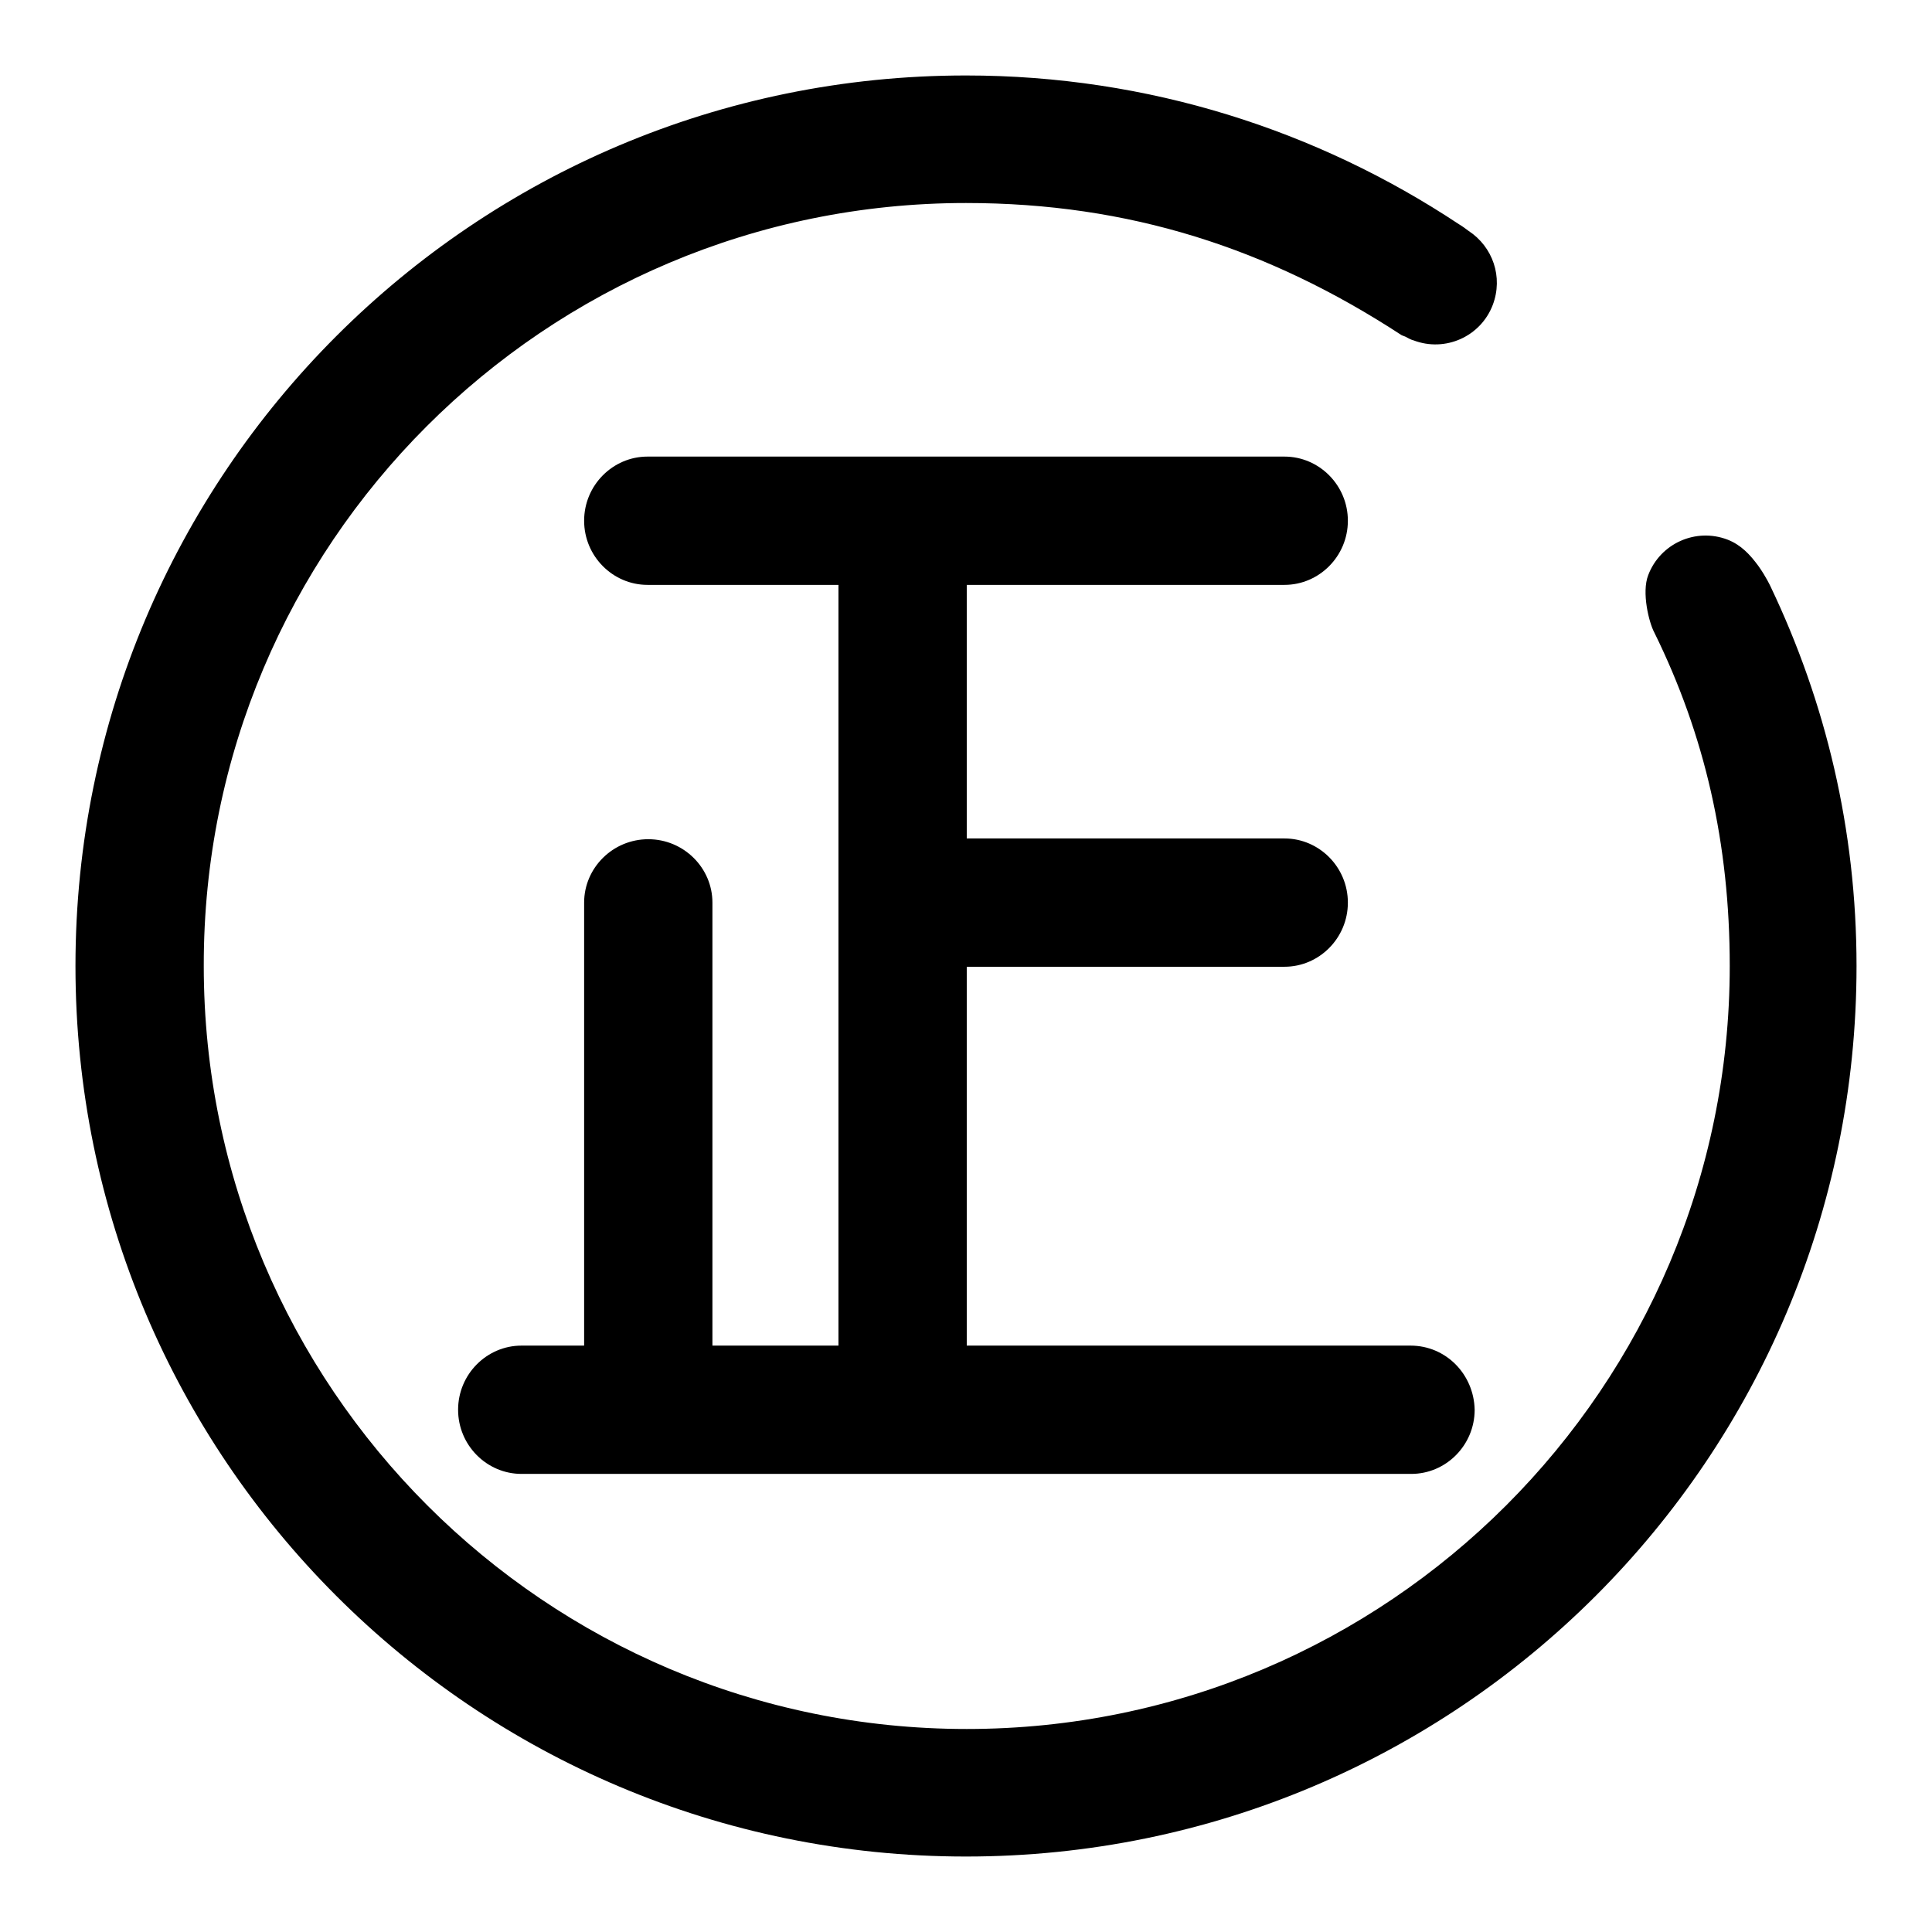
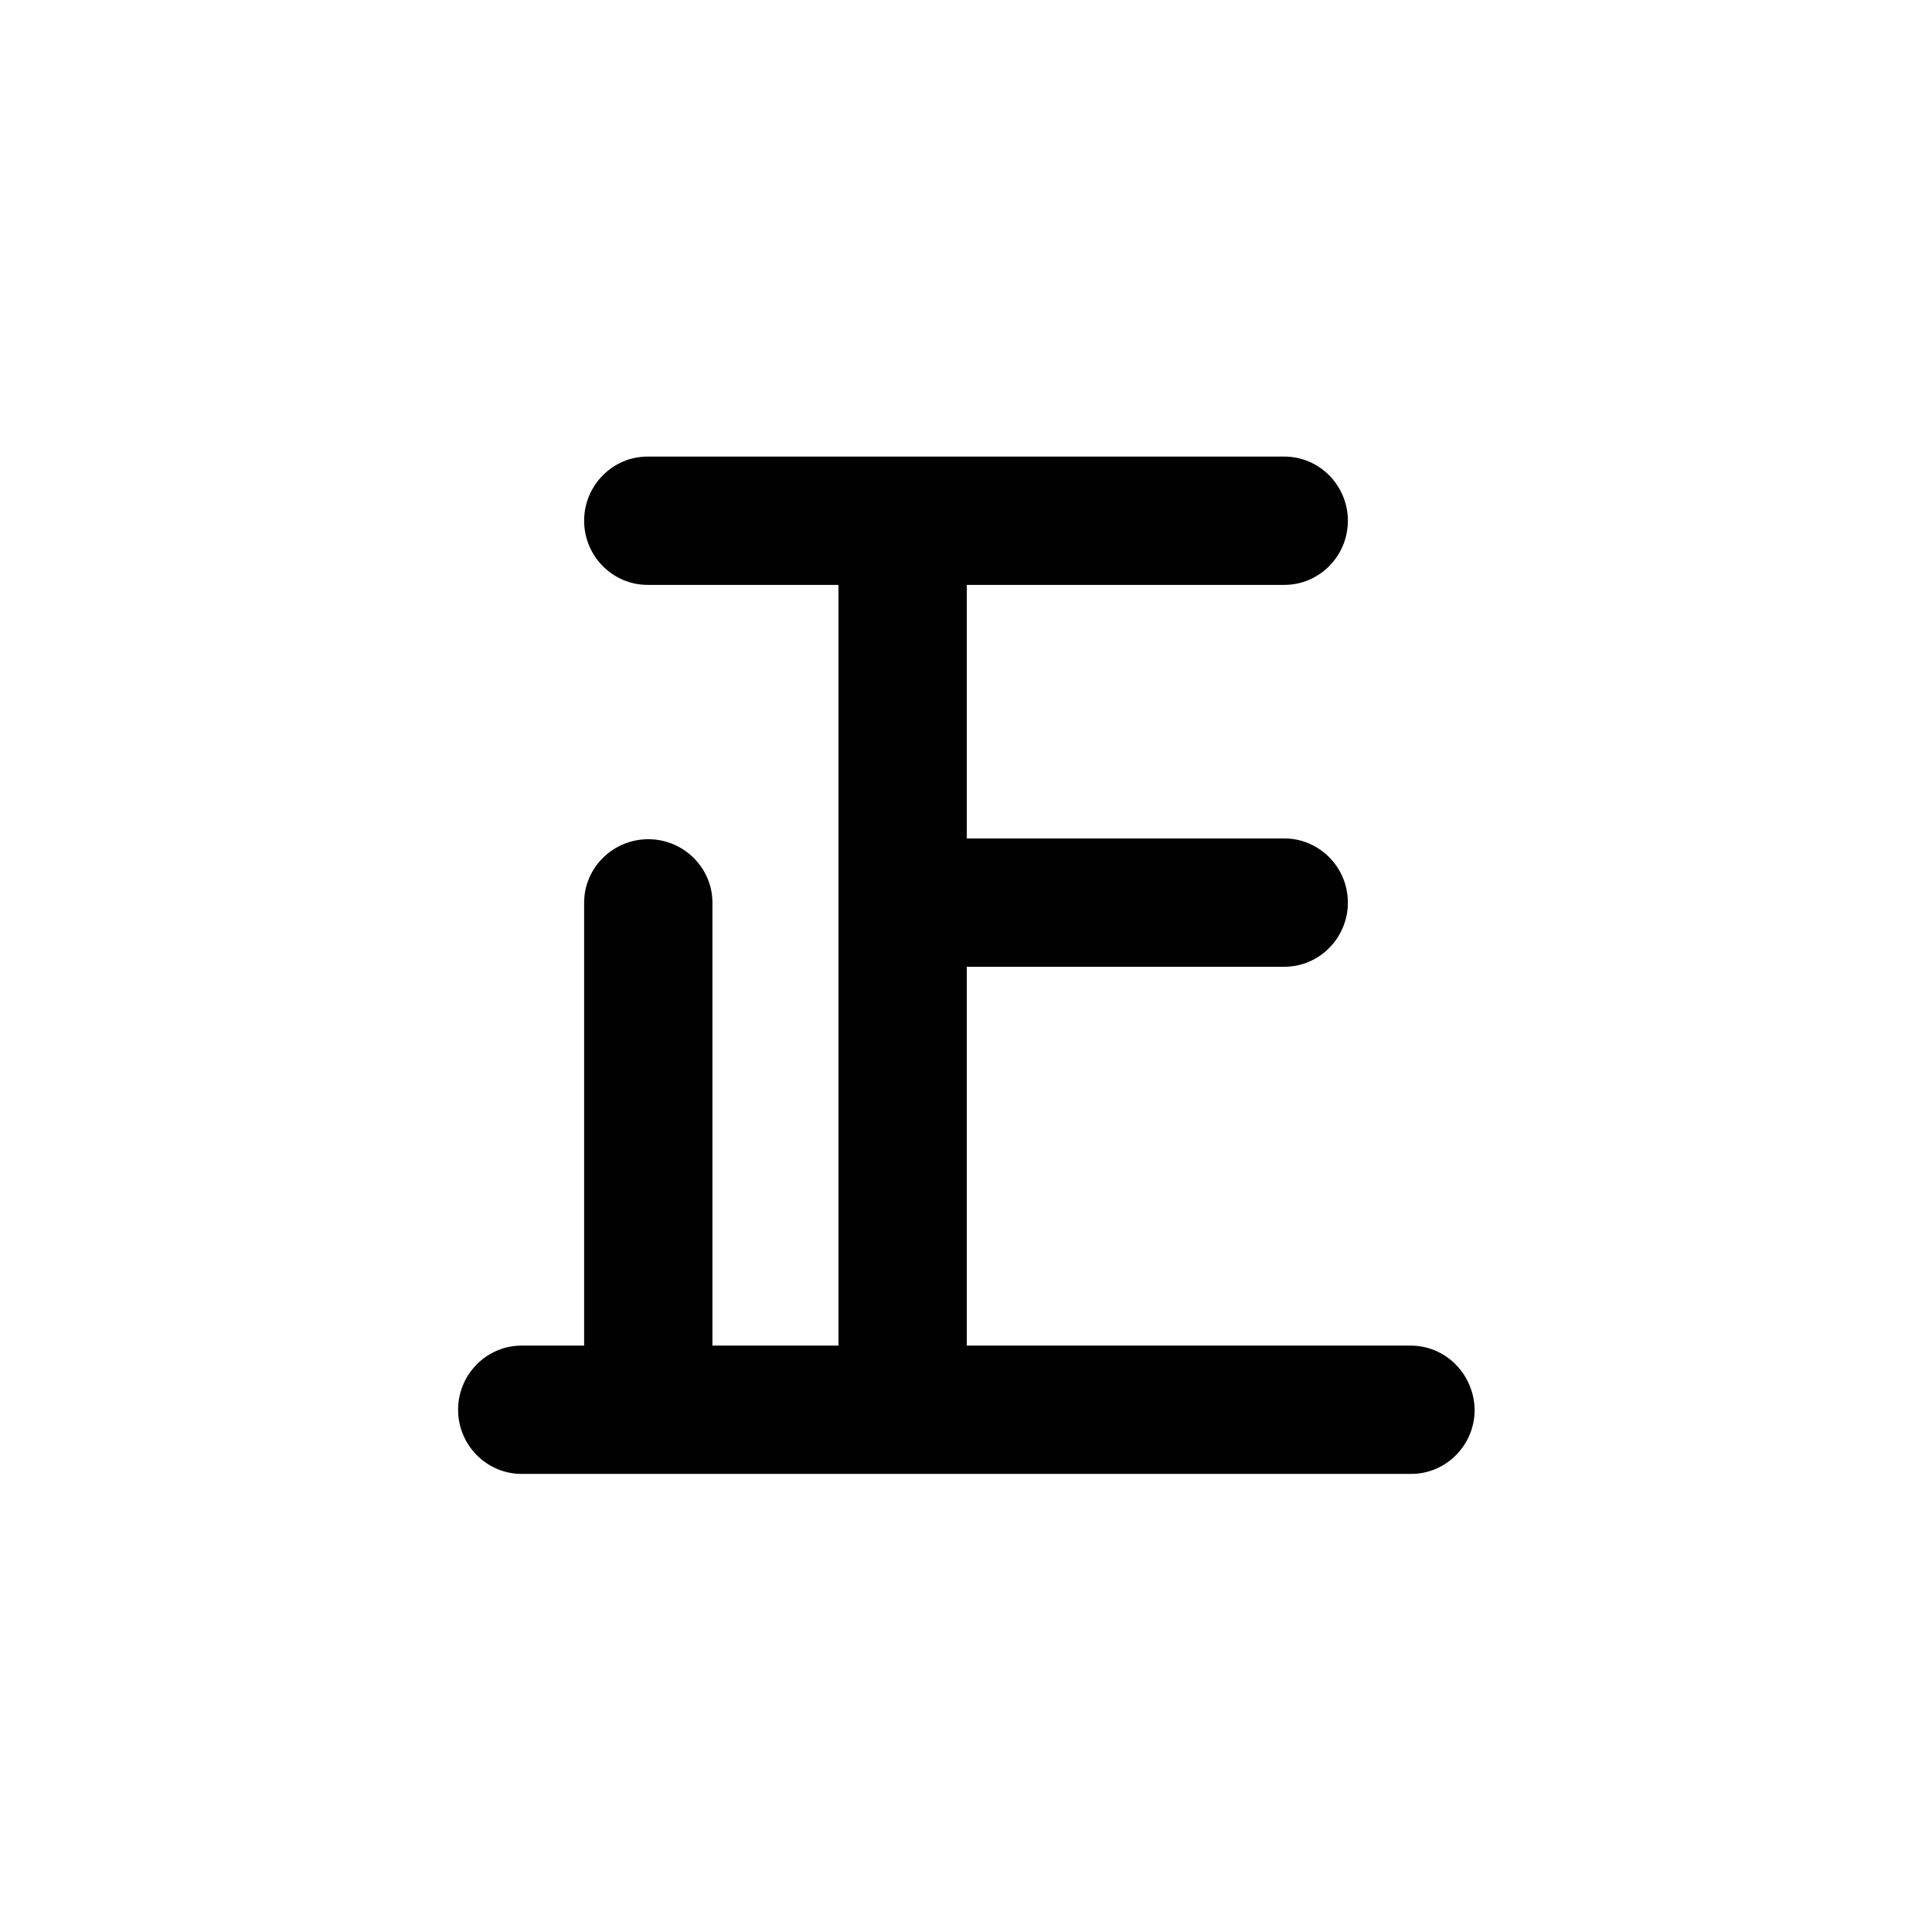
<svg xmlns="http://www.w3.org/2000/svg" version="1.1" x="0px" y="0px" viewBox="0 0 256 256" enable-background="new 0 0 256 256" xml:space="preserve">
  <g>
    <g>
      <path fill="#000000" d="M186.9,178.3h-58.8v-50.2h42.1c4.6,0,8.4-3.8,8.4-8.5c0-4.7-3.8-8.5-8.4-8.5h-42.1V77.5h42.1c4.6,0,8.4-3.8,8.4-8.5s-3.8-8.5-8.4-8.5H85.8c-4.6,0-8.4,3.8-8.4,8.5s3.8,8.5,8.4,8.5h25.3v100.8H94.4v-58.7c0-4.6-3.8-8.4-8.5-8.4s-8.5,3.8-8.5,8.4v58.7h-8.3c-4.6,0-8.4,3.8-8.4,8.5c0,4.7,3.8,8.5,8.4,8.5H187c4.6,0,8.4-3.8,8.4-8.5C195.3,182.1,191.6,178.3,186.9,178.3z" />
-       <path fill="#000000" d="M234.6,77.7c0,0-0.6-1.3-1.6-2.7c-1.1-1.5-2.3-2.8-4.1-3.5c-4.2-1.6-8.9,0.5-10.5,4.7c-0.9,2.3,0.1,6.3,0.8,7.6c6.7,13.6,10,28,10,44.2c0,55.8-45.3,101.1-101.1,101.1c-55.8,0-101.1-45.3-101.1-101.1C26.9,72.1,72.2,26.9,128,26.9c21.6,0,40.1,6,57.7,17.5c0,0,0.2,0.1,0.5,0.2c0.4,0.2,0.7,0.4,1.1,0.5c4.2,1.6,8.9-0.5,10.5-4.7c1.4-3.7,0-7.7-3.2-9.8c-0.4-0.3-0.8-0.6-1.3-0.9C174.6,17.3,152.2,10,128,10C62.8,10,10,62.8,10,128c0,65.2,52.8,118,118,118c65.2,0,118-52.8,118-118C246,109.9,241.9,93,234.6,77.7z" />
    </g>
  </g>
</svg>